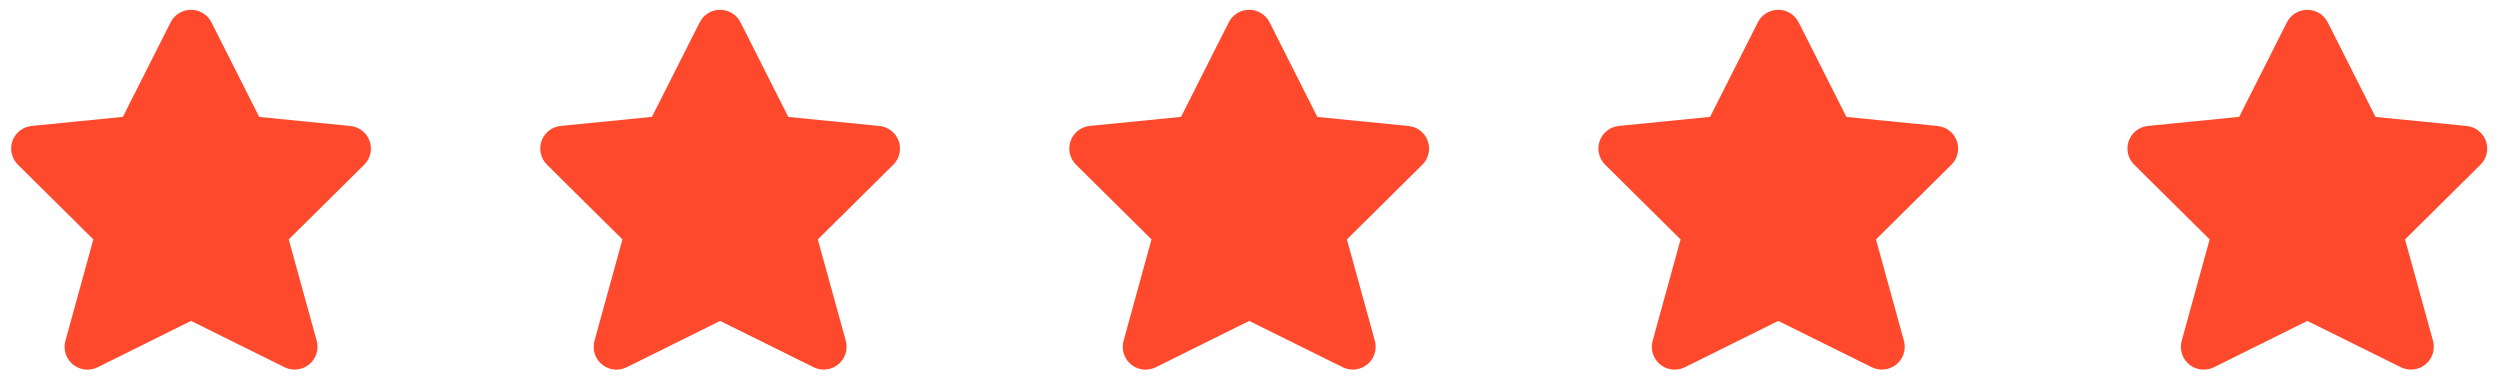
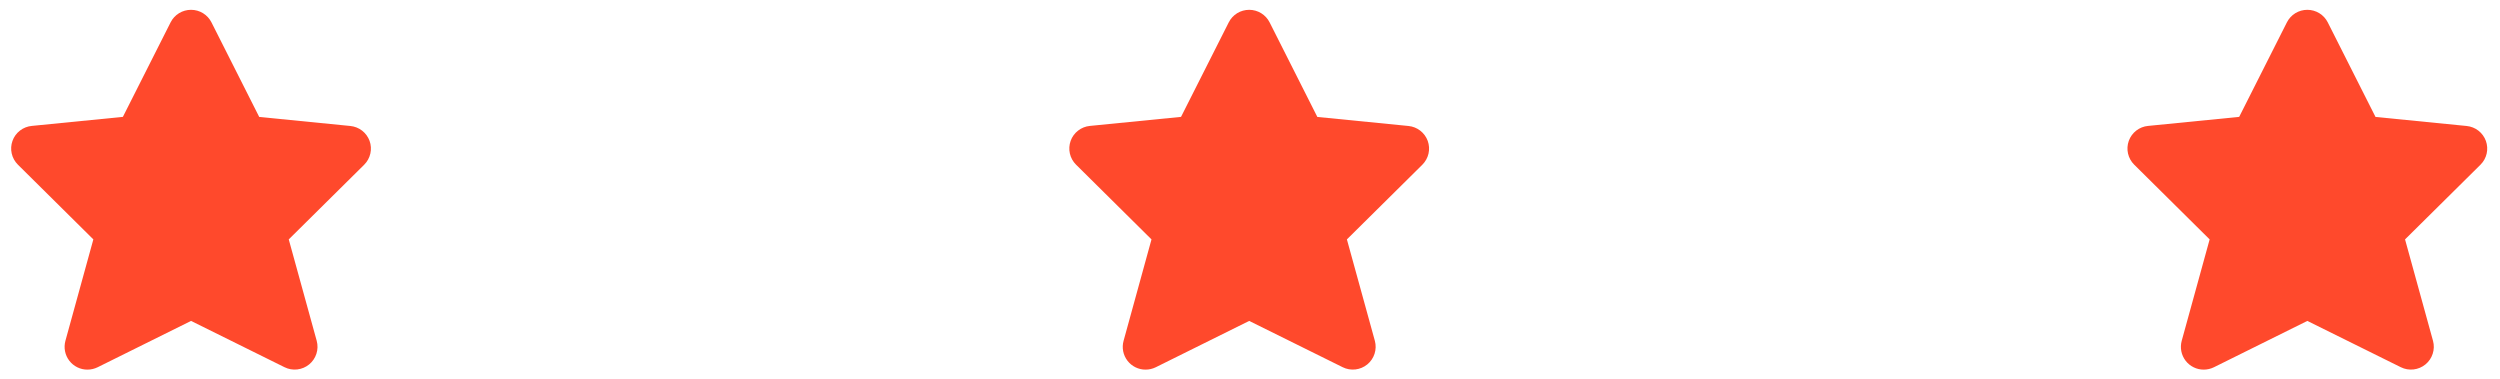
<svg xmlns="http://www.w3.org/2000/svg" width="112" height="17" viewBox="0 0 112 17" fill="none">
  <path d="M3.917 16.559C3.759 16.56 3.604 16.524 3.463 16.454C3.323 16.385 3.2 16.284 3.104 16.159C3.009 16.034 2.943 15.889 2.913 15.735C2.883 15.581 2.889 15.422 2.93 15.27L4.182 10.725L0.801 7.376C0.663 7.239 0.568 7.067 0.525 6.878C0.482 6.689 0.494 6.492 0.56 6.31C0.625 6.128 0.741 5.968 0.894 5.85C1.048 5.731 1.231 5.659 1.424 5.641L5.505 5.236L7.644 1C7.73 0.831 7.86 0.689 8.022 0.59C8.183 0.492 8.369 0.44 8.558 0.44H8.56C8.75 0.44 8.936 0.493 9.097 0.592C9.258 0.691 9.389 0.834 9.474 1.003L11.613 5.239L15.696 5.644C15.888 5.663 16.07 5.735 16.223 5.853C16.375 5.971 16.491 6.13 16.557 6.311C16.623 6.493 16.635 6.69 16.592 6.879C16.55 7.068 16.454 7.241 16.317 7.378L12.936 10.725L14.189 15.27C14.241 15.46 14.236 15.661 14.175 15.848C14.115 16.035 14.002 16.202 13.85 16.326C13.697 16.451 13.512 16.529 13.317 16.551C13.121 16.573 12.923 16.539 12.747 16.451L8.559 14.377L4.373 16.453C4.231 16.523 4.075 16.559 3.917 16.559Z" fill="#FF492C" />
-   <path d="M27.619 16.559C27.462 16.56 27.307 16.524 27.166 16.454C27.025 16.385 26.902 16.284 26.807 16.159C26.711 16.034 26.646 15.889 26.616 15.735C26.586 15.581 26.592 15.422 26.633 15.27L27.885 10.725L24.503 7.376C24.366 7.239 24.27 7.067 24.228 6.878C24.185 6.689 24.197 6.492 24.262 6.31C24.328 6.128 24.444 5.968 24.597 5.85C24.75 5.731 24.934 5.659 25.127 5.641L29.207 5.236L31.347 1C31.432 0.831 31.563 0.689 31.724 0.59C31.886 0.492 32.071 0.44 32.261 0.44H32.263C32.452 0.44 32.638 0.493 32.8 0.592C32.961 0.691 33.091 0.834 33.176 1.003L35.315 5.239L39.398 5.644C39.59 5.663 39.773 5.735 39.925 5.853C40.078 5.971 40.193 6.13 40.26 6.311C40.325 6.493 40.338 6.69 40.295 6.879C40.253 7.068 40.157 7.241 40.02 7.378L36.638 10.725L37.892 15.27C37.943 15.46 37.938 15.661 37.878 15.848C37.818 16.035 37.705 16.202 37.552 16.326C37.4 16.451 37.215 16.529 37.019 16.551C36.824 16.573 36.626 16.539 36.449 16.451L32.261 14.377L28.075 16.453C27.933 16.523 27.777 16.559 27.619 16.559Z" fill="#FF492C" />
  <path d="M51.322 16.559C51.164 16.56 51.01 16.524 50.868 16.454C50.728 16.385 50.605 16.284 50.509 16.159C50.414 16.034 50.348 15.889 50.318 15.735C50.288 15.581 50.294 15.422 50.336 15.27L51.587 10.725L48.206 7.376C48.068 7.239 47.973 7.067 47.93 6.878C47.887 6.689 47.9 6.492 47.965 6.31C48.03 6.128 48.146 5.968 48.3 5.85C48.453 5.731 48.636 5.659 48.829 5.641L52.91 5.236L55.049 1C55.135 0.831 55.265 0.689 55.427 0.59C55.588 0.492 55.774 0.44 55.963 0.44H55.965C56.155 0.44 56.341 0.493 56.502 0.592C56.663 0.691 56.794 0.834 56.879 1.003L59.017 5.239L63.101 5.644C63.293 5.663 63.475 5.735 63.627 5.853C63.78 5.971 63.896 6.13 63.962 6.311C64.028 6.493 64.04 6.69 63.998 6.879C63.955 7.068 63.859 7.241 63.722 7.378L60.341 10.725L61.594 15.27C61.645 15.46 61.641 15.661 61.58 15.848C61.52 16.035 61.407 16.202 61.255 16.326C61.102 16.451 60.917 16.529 60.722 16.551C60.526 16.573 60.328 16.539 60.152 16.451L55.964 14.377L51.778 16.453C51.636 16.523 51.48 16.559 51.322 16.559Z" fill="#FF492C" />
-   <path d="M75.024 16.559C74.867 16.56 74.712 16.524 74.571 16.454C74.43 16.385 74.307 16.284 74.212 16.159C74.116 16.034 74.051 15.889 74.021 15.735C73.991 15.581 73.997 15.422 74.038 15.27L75.29 10.725L71.909 7.376C71.771 7.239 71.675 7.067 71.633 6.878C71.59 6.689 71.602 6.492 71.668 6.31C71.733 6.128 71.849 5.968 72.002 5.85C72.155 5.731 72.339 5.659 72.532 5.641L76.612 5.236L78.752 1C78.837 0.831 78.968 0.689 79.129 0.59C79.291 0.492 79.476 0.44 79.665 0.44H79.668C79.857 0.44 80.043 0.493 80.205 0.592C80.366 0.691 80.496 0.834 80.581 1.003L82.72 5.239L86.803 5.644C86.995 5.663 87.178 5.735 87.33 5.853C87.483 5.971 87.598 6.13 87.665 6.311C87.73 6.493 87.743 6.69 87.7 6.879C87.658 7.068 87.562 7.241 87.425 7.378L84.043 10.725L85.297 15.27C85.348 15.46 85.343 15.661 85.283 15.848C85.223 16.035 85.11 16.202 84.957 16.326C84.805 16.451 84.62 16.529 84.424 16.551C84.229 16.573 84.031 16.539 83.855 16.451L79.666 14.377L75.48 16.453C75.338 16.523 75.182 16.559 75.024 16.559Z" fill="#FF492C" />
  <path d="M98.727 16.559C98.57 16.56 98.415 16.524 98.274 16.454C98.133 16.385 98.01 16.284 97.914 16.159C97.819 16.034 97.753 15.889 97.723 15.735C97.693 15.581 97.699 15.422 97.74 15.27L98.992 10.725L95.611 7.376C95.473 7.239 95.378 7.067 95.335 6.878C95.292 6.689 95.305 6.492 95.37 6.31C95.435 6.128 95.552 5.968 95.704 5.85C95.858 5.731 96.041 5.659 96.234 5.641L100.315 5.236L102.454 1C102.54 0.831 102.67 0.689 102.832 0.59C102.993 0.492 103.179 0.44 103.368 0.44H103.37C103.56 0.44 103.746 0.493 103.907 0.592C104.068 0.691 104.199 0.834 104.284 1.003L106.423 5.239L110.506 5.644C110.698 5.663 110.88 5.735 111.033 5.853C111.185 5.971 111.301 6.13 111.367 6.311C111.433 6.493 111.445 6.69 111.403 6.879C111.36 7.068 111.265 7.241 111.127 7.378L107.746 10.725L108.999 15.27C109.051 15.46 109.046 15.661 108.985 15.848C108.925 16.035 108.812 16.202 108.66 16.326C108.507 16.451 108.322 16.529 108.127 16.551C107.931 16.573 107.733 16.539 107.557 16.451L103.369 14.377L99.183 16.453C99.041 16.523 98.885 16.559 98.727 16.559Z" fill="#FF492C" />
</svg>